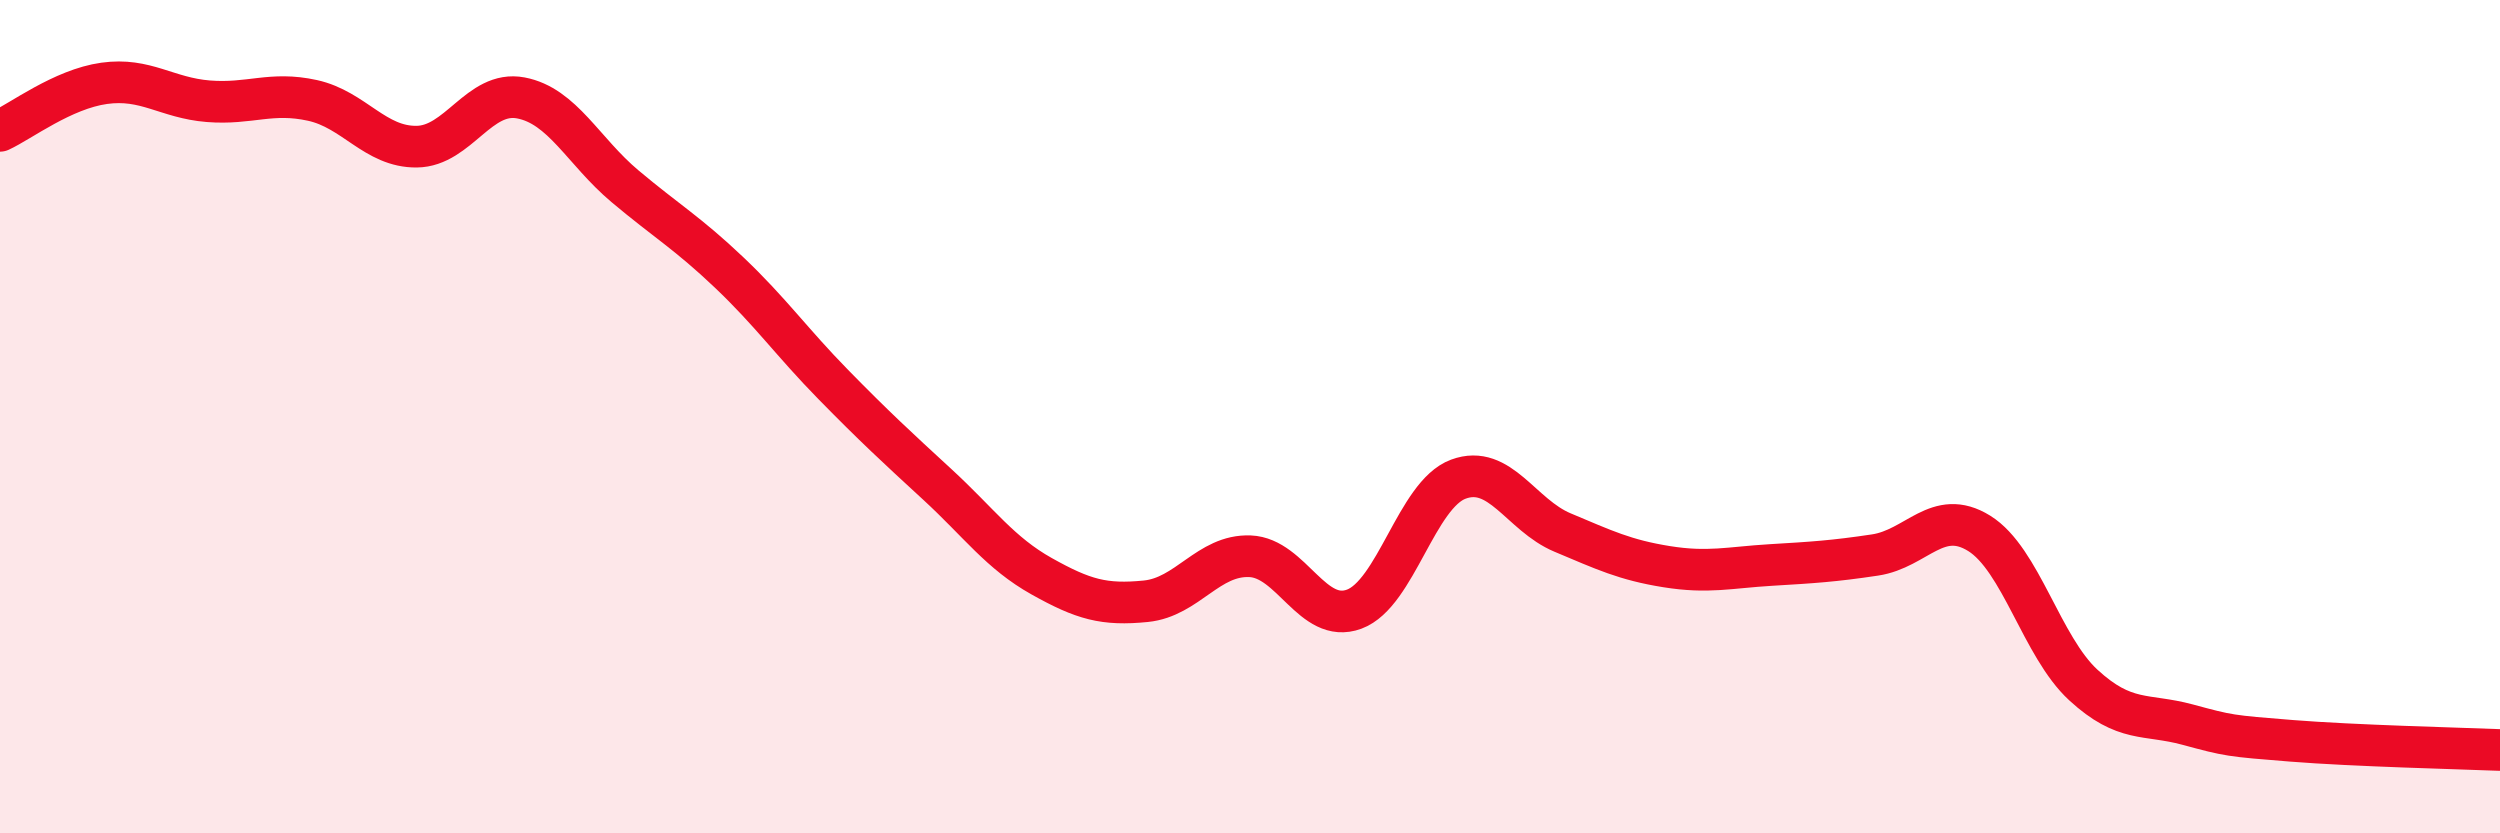
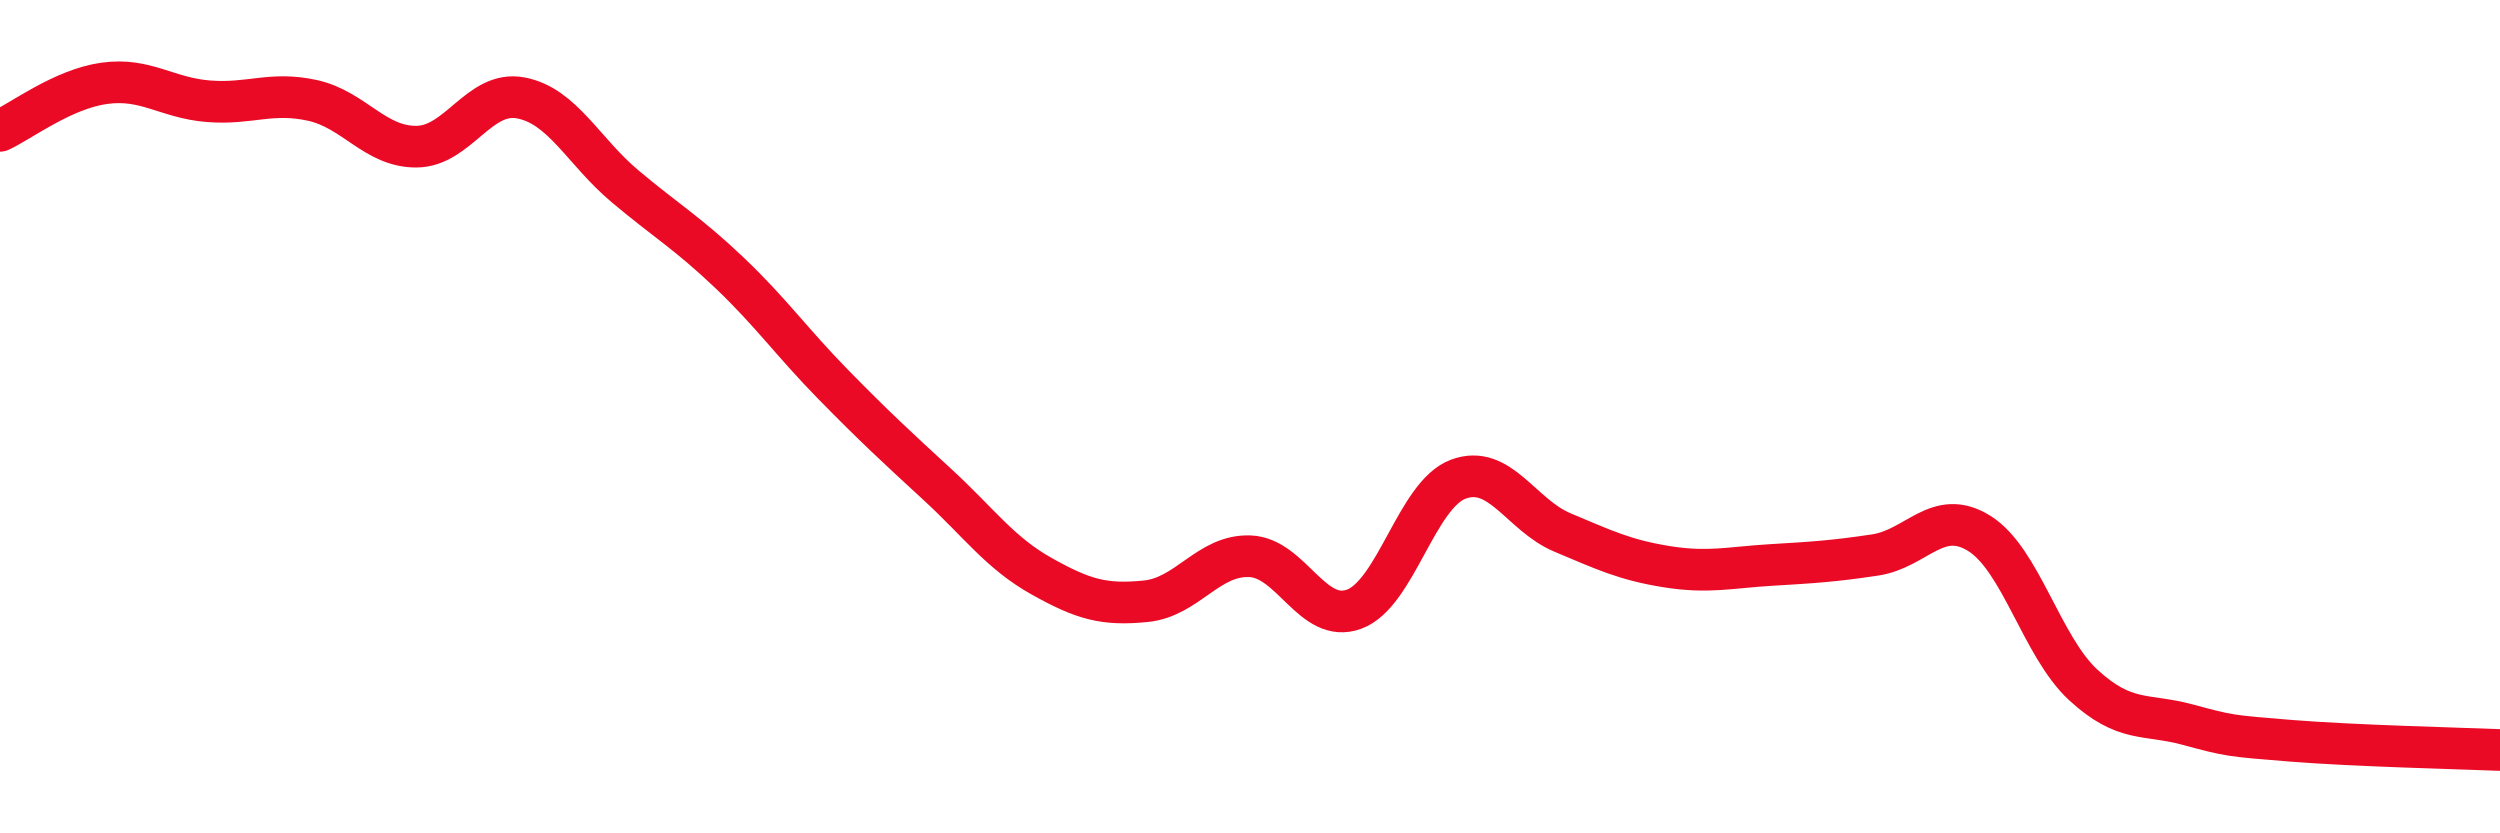
<svg xmlns="http://www.w3.org/2000/svg" width="60" height="20" viewBox="0 0 60 20">
-   <path d="M 0,3.14 C 0.5,2.91 1.5,2.14 2.5,2 C 3.5,1.86 4,2.35 5,2.43 C 6,2.51 6.5,2.19 7.5,2.41 C 8.5,2.63 9,3.53 10,3.52 C 11,3.51 11.5,2.16 12.5,2.35 C 13.5,2.54 14,3.63 15,4.47 C 16,5.31 16.5,5.59 17.5,6.54 C 18.5,7.49 19,8.21 20,9.23 C 21,10.25 21.5,10.71 22.5,11.63 C 23.5,12.55 24,13.27 25,13.83 C 26,14.39 26.5,14.53 27.5,14.43 C 28.5,14.33 29,13.31 30,13.35 C 31,13.39 31.5,14.99 32.5,14.62 C 33.5,14.25 34,11.87 35,11.5 C 36,11.13 36.5,12.36 37.5,12.78 C 38.5,13.2 39,13.44 40,13.6 C 41,13.76 41.5,13.62 42.5,13.56 C 43.5,13.5 44,13.47 45,13.32 C 46,13.17 46.5,12.18 47.5,12.8 C 48.5,13.42 49,15.52 50,16.44 C 51,17.36 51.5,17.12 52.5,17.39 C 53.5,17.66 53.5,17.66 55,17.78 C 56.5,17.9 59,17.96 60,18L60 20L0 20Z" fill="#EB0A25" opacity="0.1" stroke-linecap="round" stroke-linejoin="round" />
  <path d="M 0,3.14 C 0.5,2.91 1.5,2.14 2.5,2 C 3.5,1.86 4,2.35 5,2.43 C 6,2.51 6.5,2.19 7.5,2.41 C 8.5,2.63 9,3.53 10,3.52 C 11,3.51 11.5,2.16 12.5,2.35 C 13.5,2.54 14,3.63 15,4.47 C 16,5.31 16.5,5.59 17.5,6.54 C 18.5,7.49 19,8.21 20,9.23 C 21,10.25 21.5,10.71 22.5,11.63 C 23.5,12.55 24,13.27 25,13.83 C 26,14.39 26.5,14.53 27.5,14.43 C 28.5,14.33 29,13.31 30,13.35 C 31,13.39 31.5,14.99 32.5,14.62 C 33.5,14.25 34,11.87 35,11.5 C 36,11.13 36.5,12.36 37.5,12.78 C 38.5,13.2 39,13.44 40,13.6 C 41,13.76 41.5,13.62 42.5,13.56 C 43.5,13.5 44,13.47 45,13.32 C 46,13.17 46.5,12.18 47.5,12.8 C 48.5,13.42 49,15.52 50,16.44 C 51,17.36 51.5,17.12 52.5,17.39 C 53.5,17.66 53.5,17.66 55,17.78 C 56.5,17.9 59,17.96 60,18" stroke="#EB0A25" stroke-width="1" fill="none" stroke-linecap="round" stroke-linejoin="round" />
</svg>